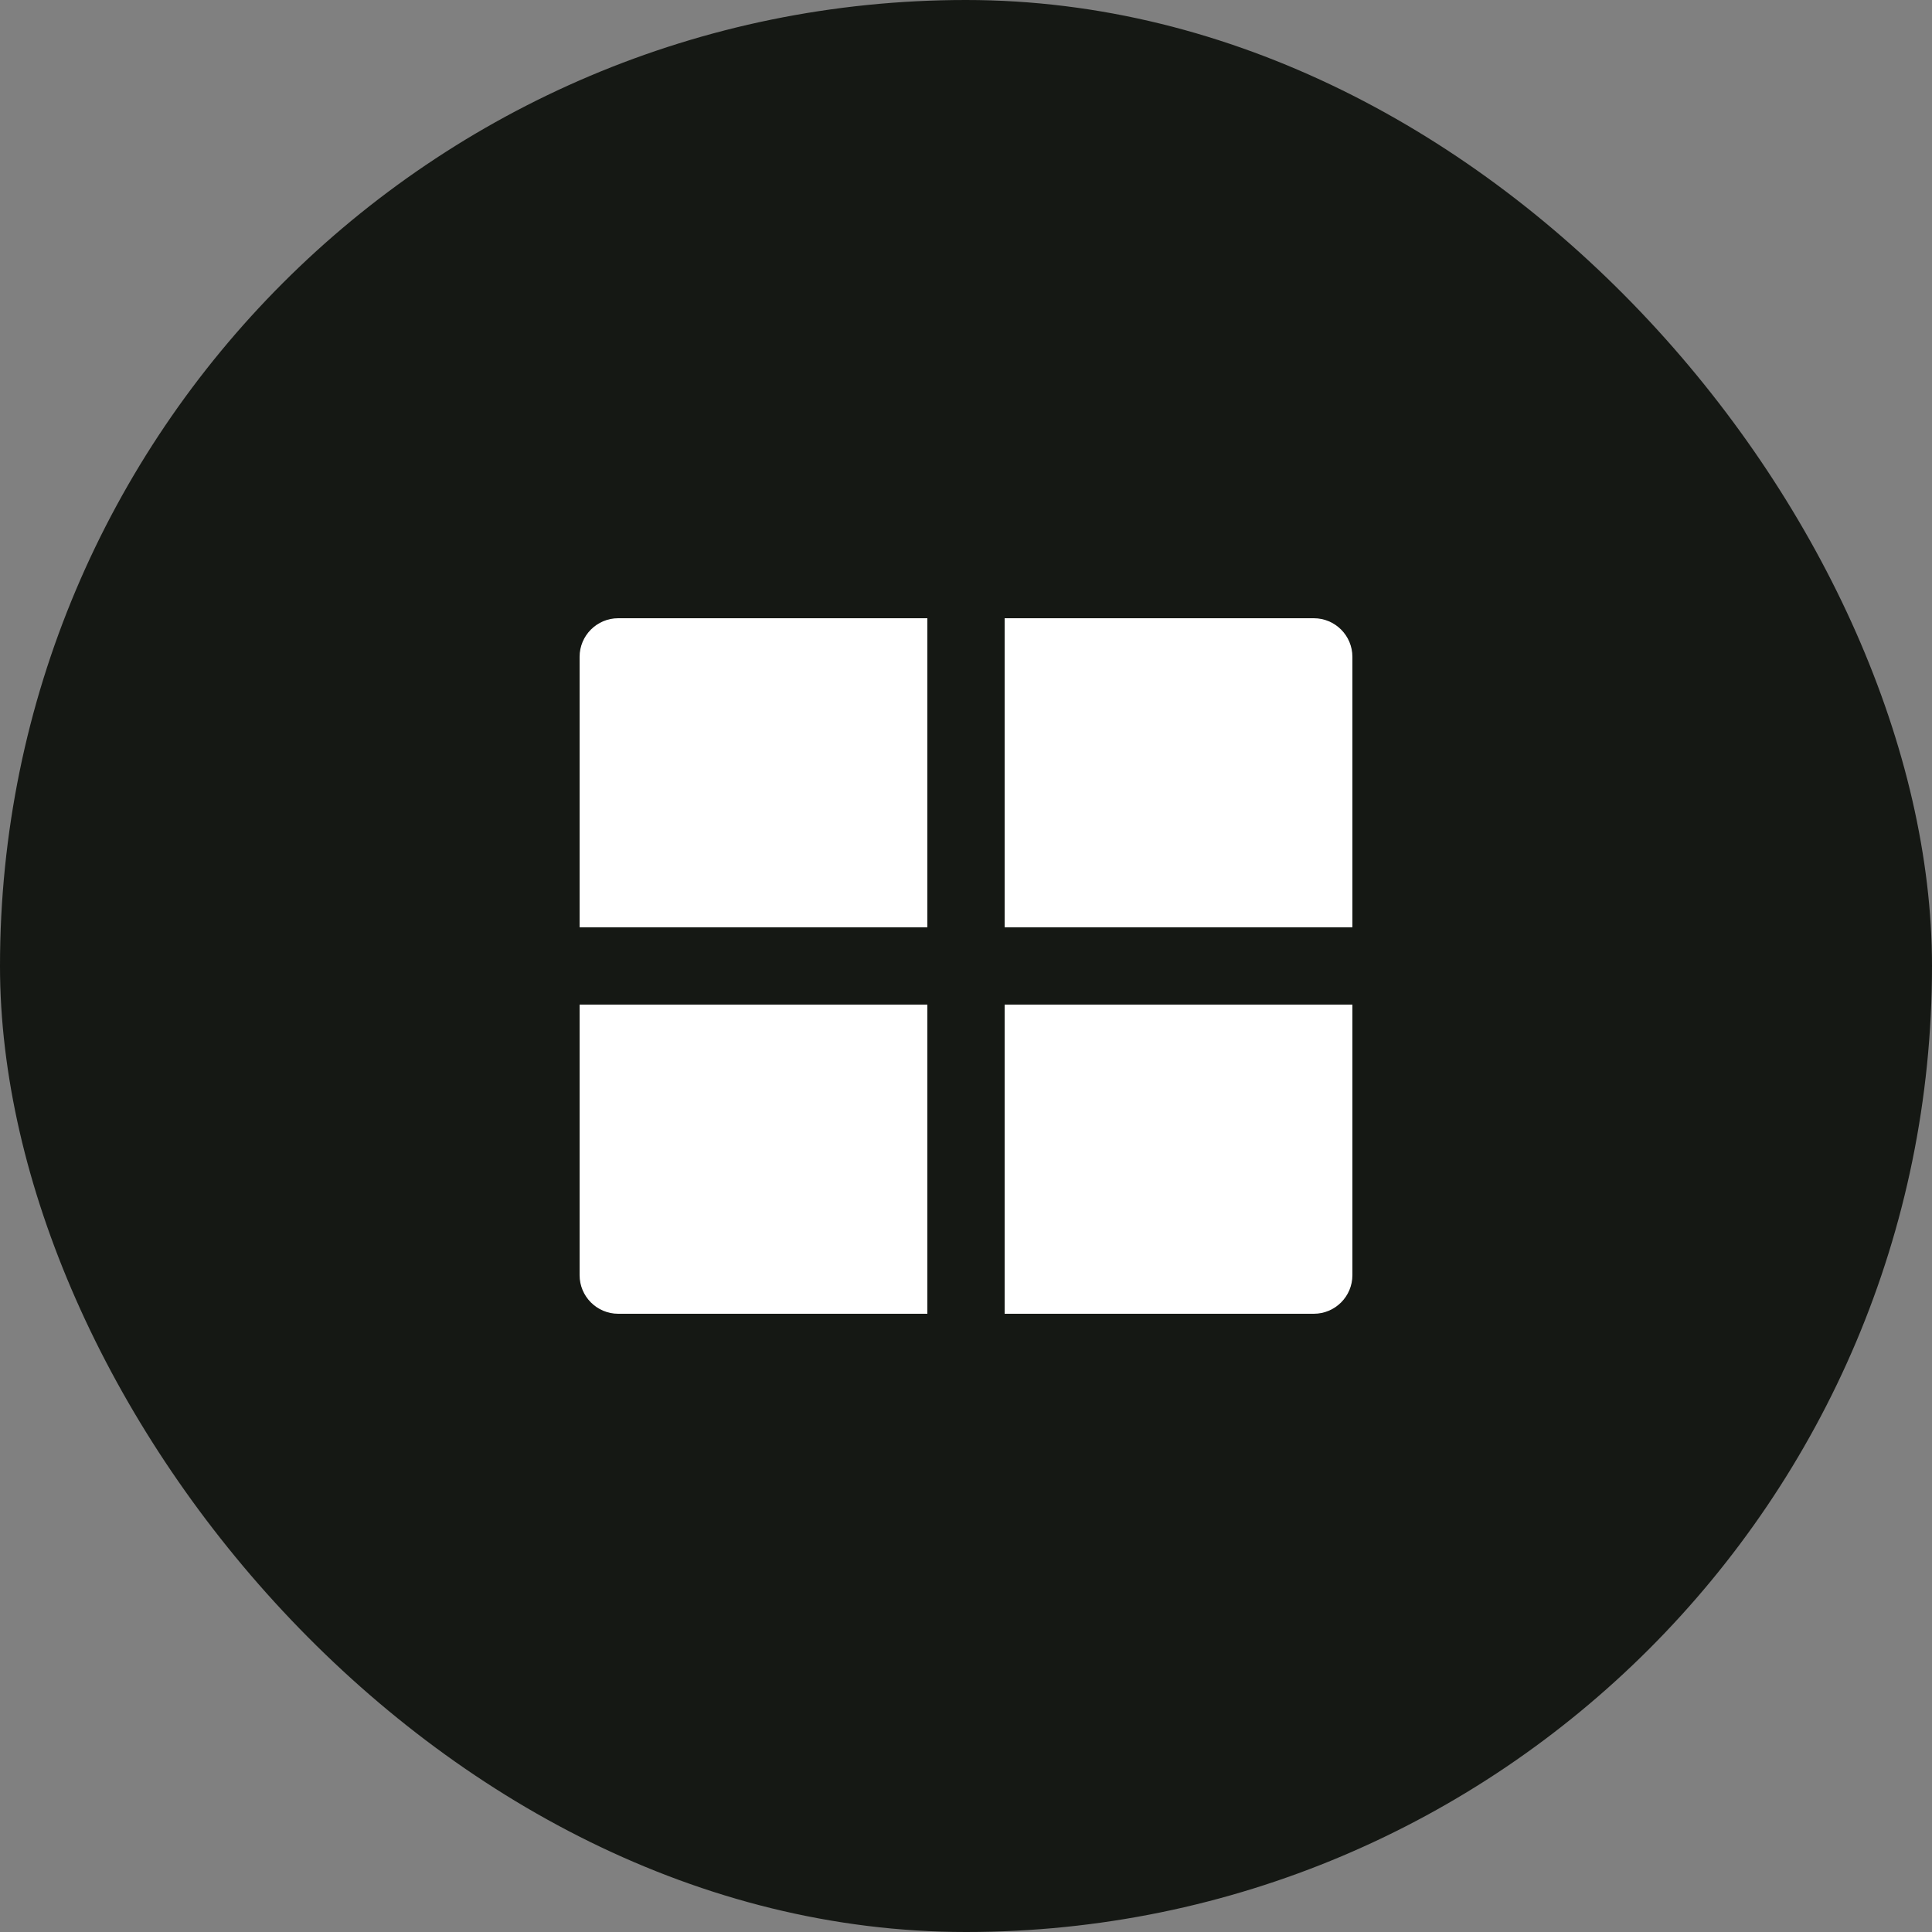
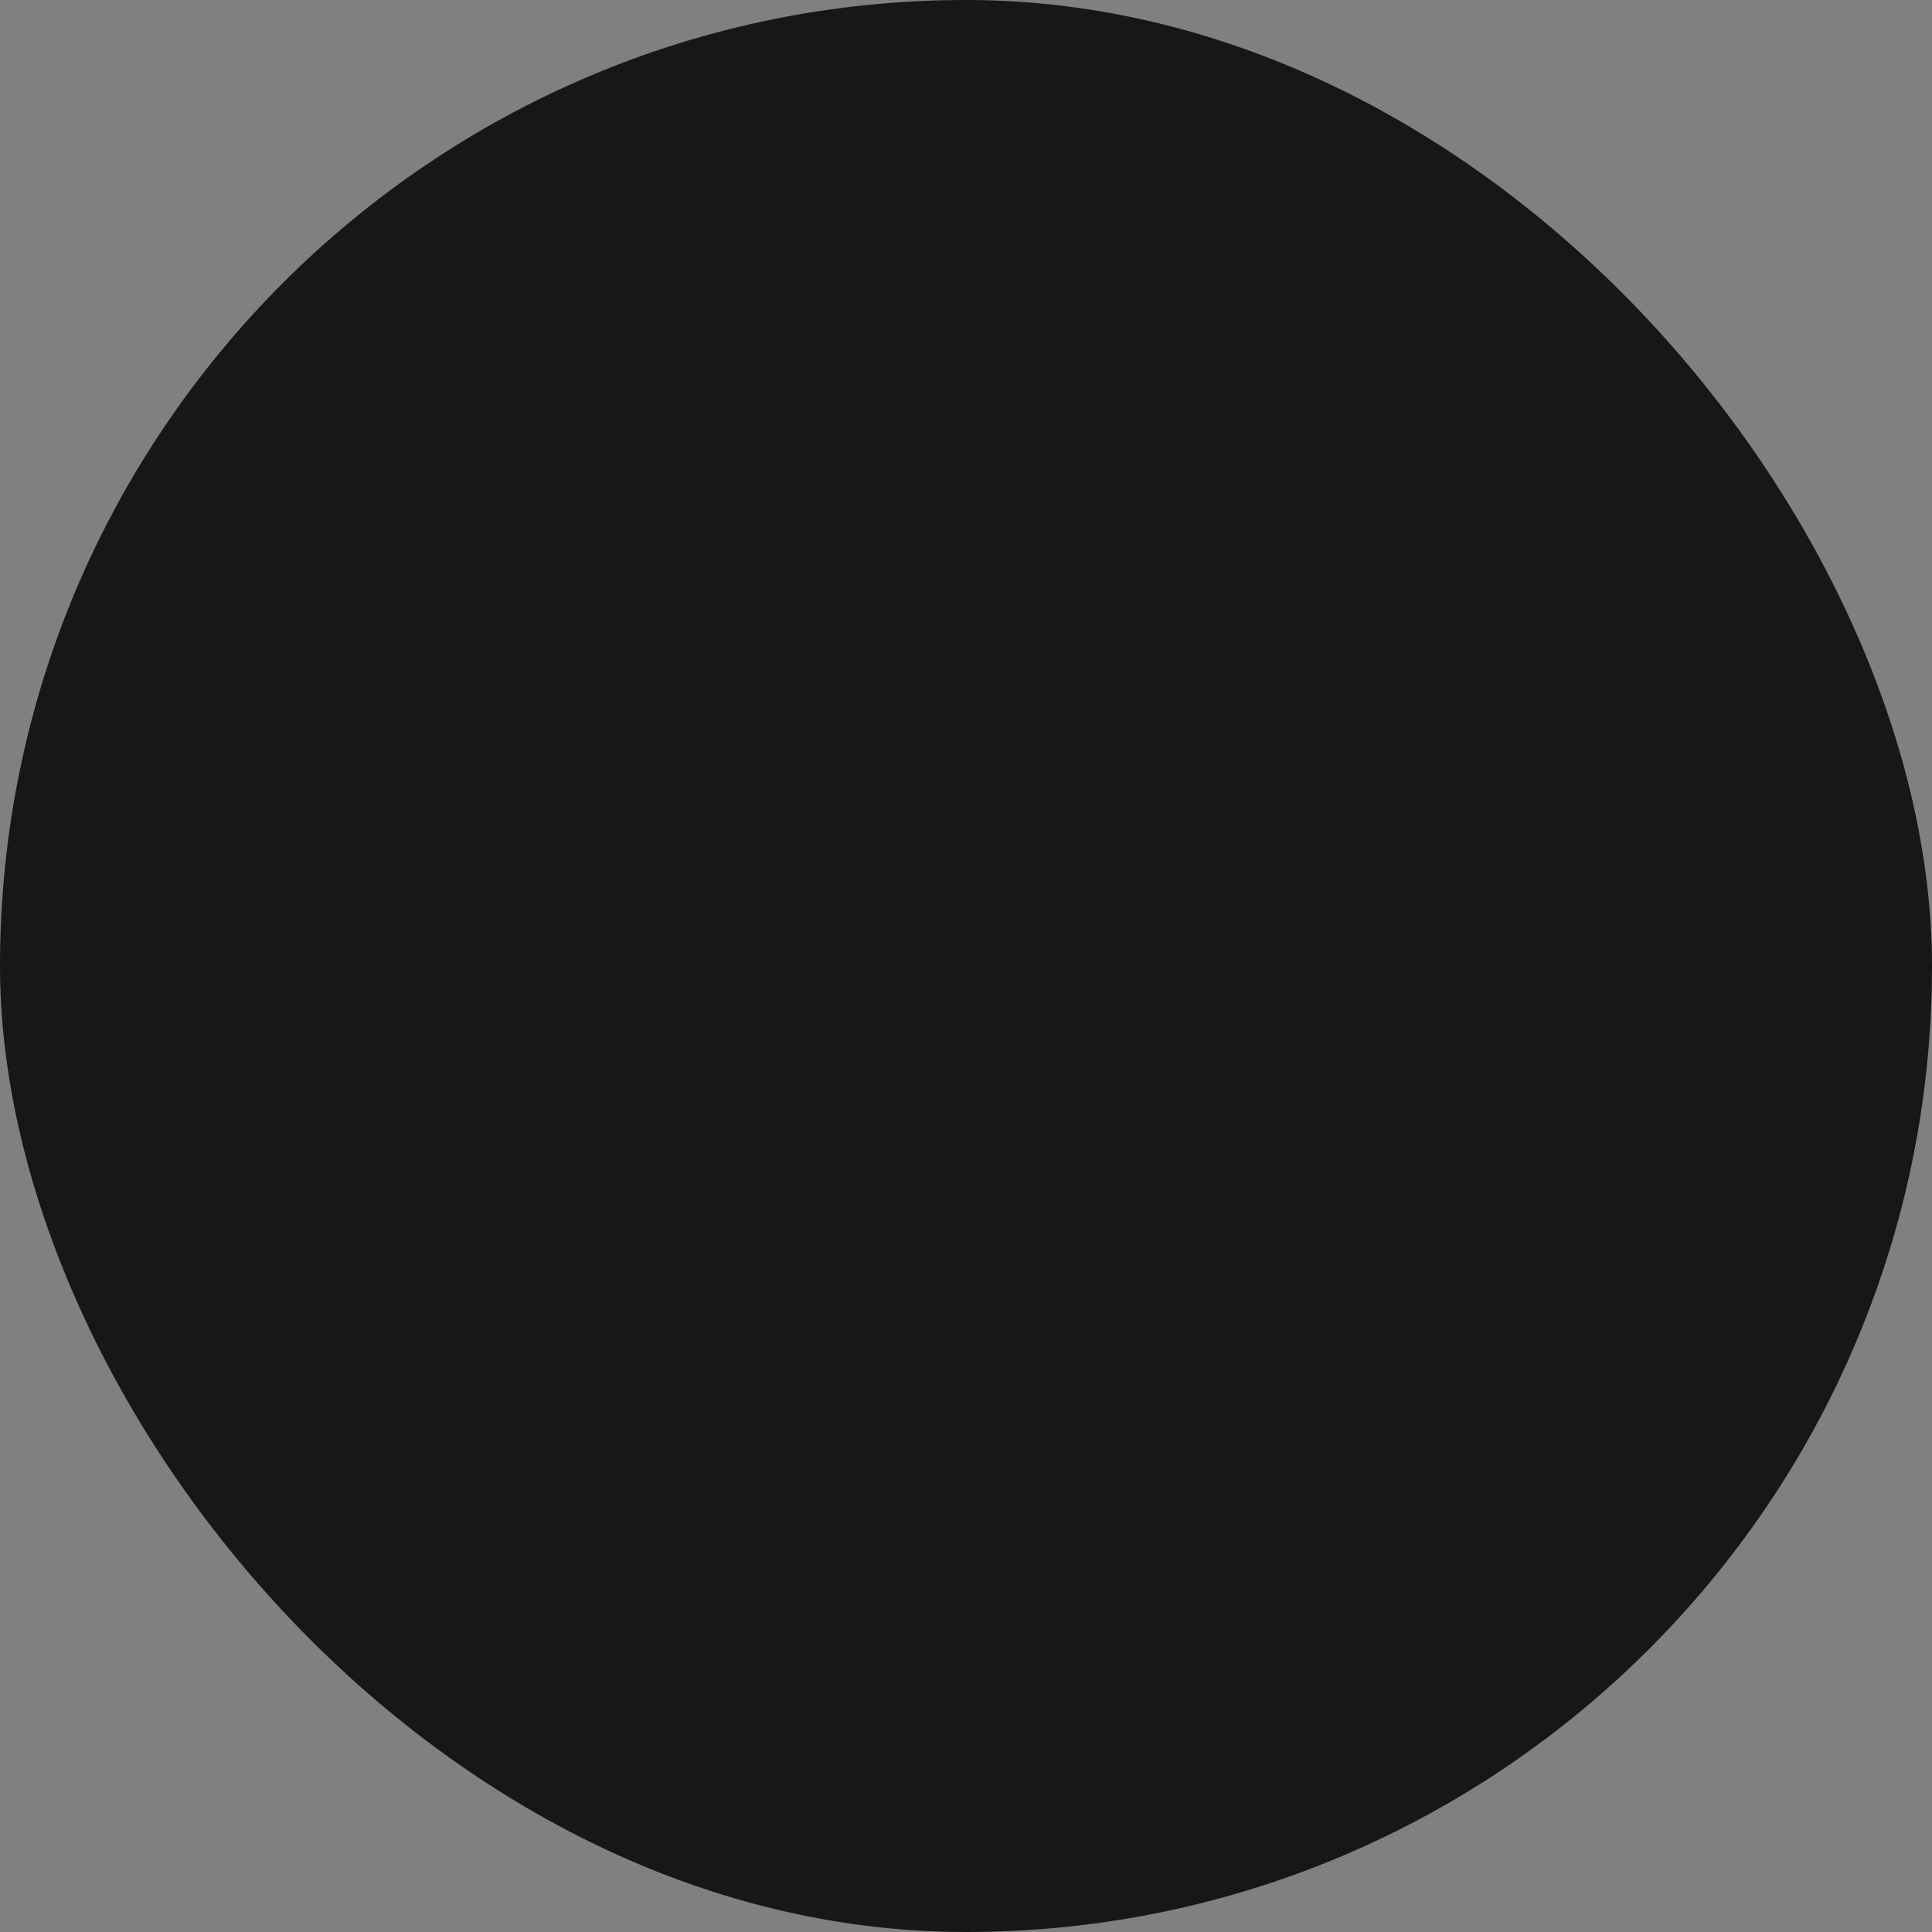
<svg xmlns="http://www.w3.org/2000/svg" class="sidebarIcon" width="40" height="40" viewBox="0 0 40 40" fill="none">
  <rect x="0" y="0" width="40" height="40" fill="#808080" stroke="none" />
  <rect width="40" height="40" rx="20" fill="#151814" />
-   <path d="M28 20.799V26.4C28 26.842 27.642 27.2 27.2 27.2H20.8V20.799H28ZM19.2 20.799V27.2H12.8C12.358 27.2 12 26.842 12 26.4V20.799H19.2ZM19.2 12.8V19.199H12V13.6C12 13.158 12.358 12.8 12.8 12.8H19.2ZM27.2 12.8C27.642 12.8 28 13.158 28 13.6V19.199H20.8V12.8H27.2Z" fill="white" />
</svg>